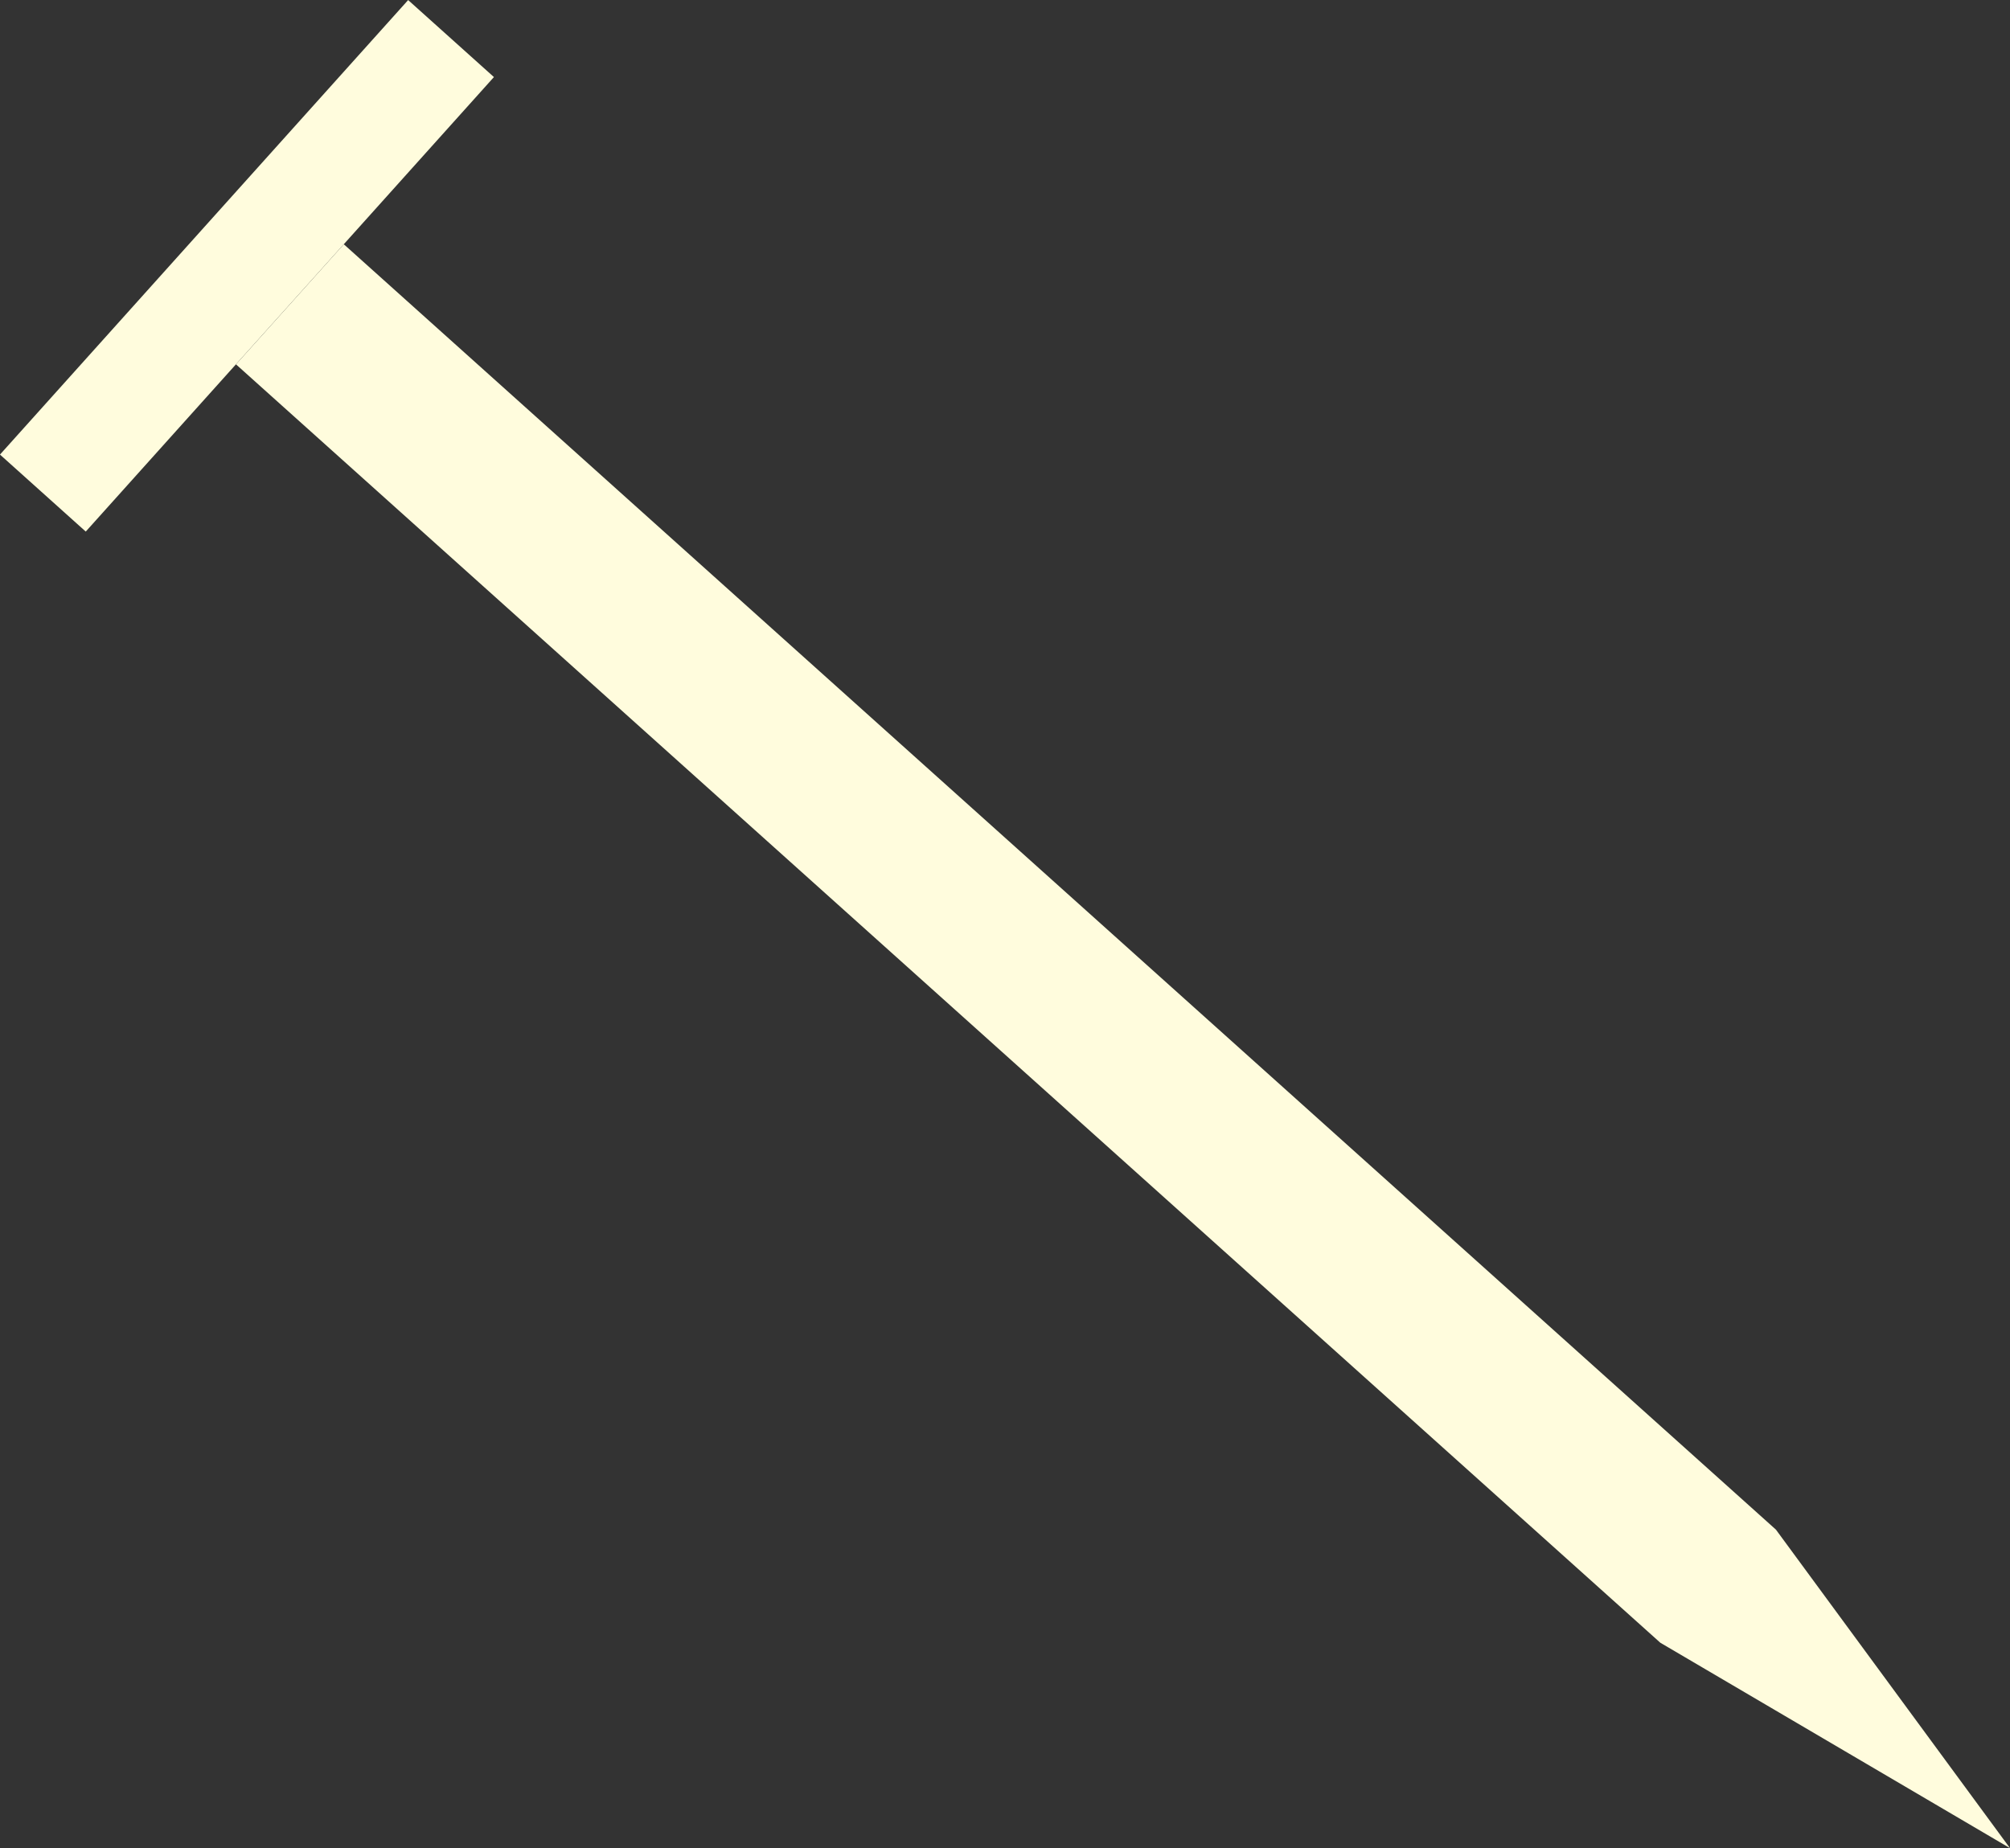
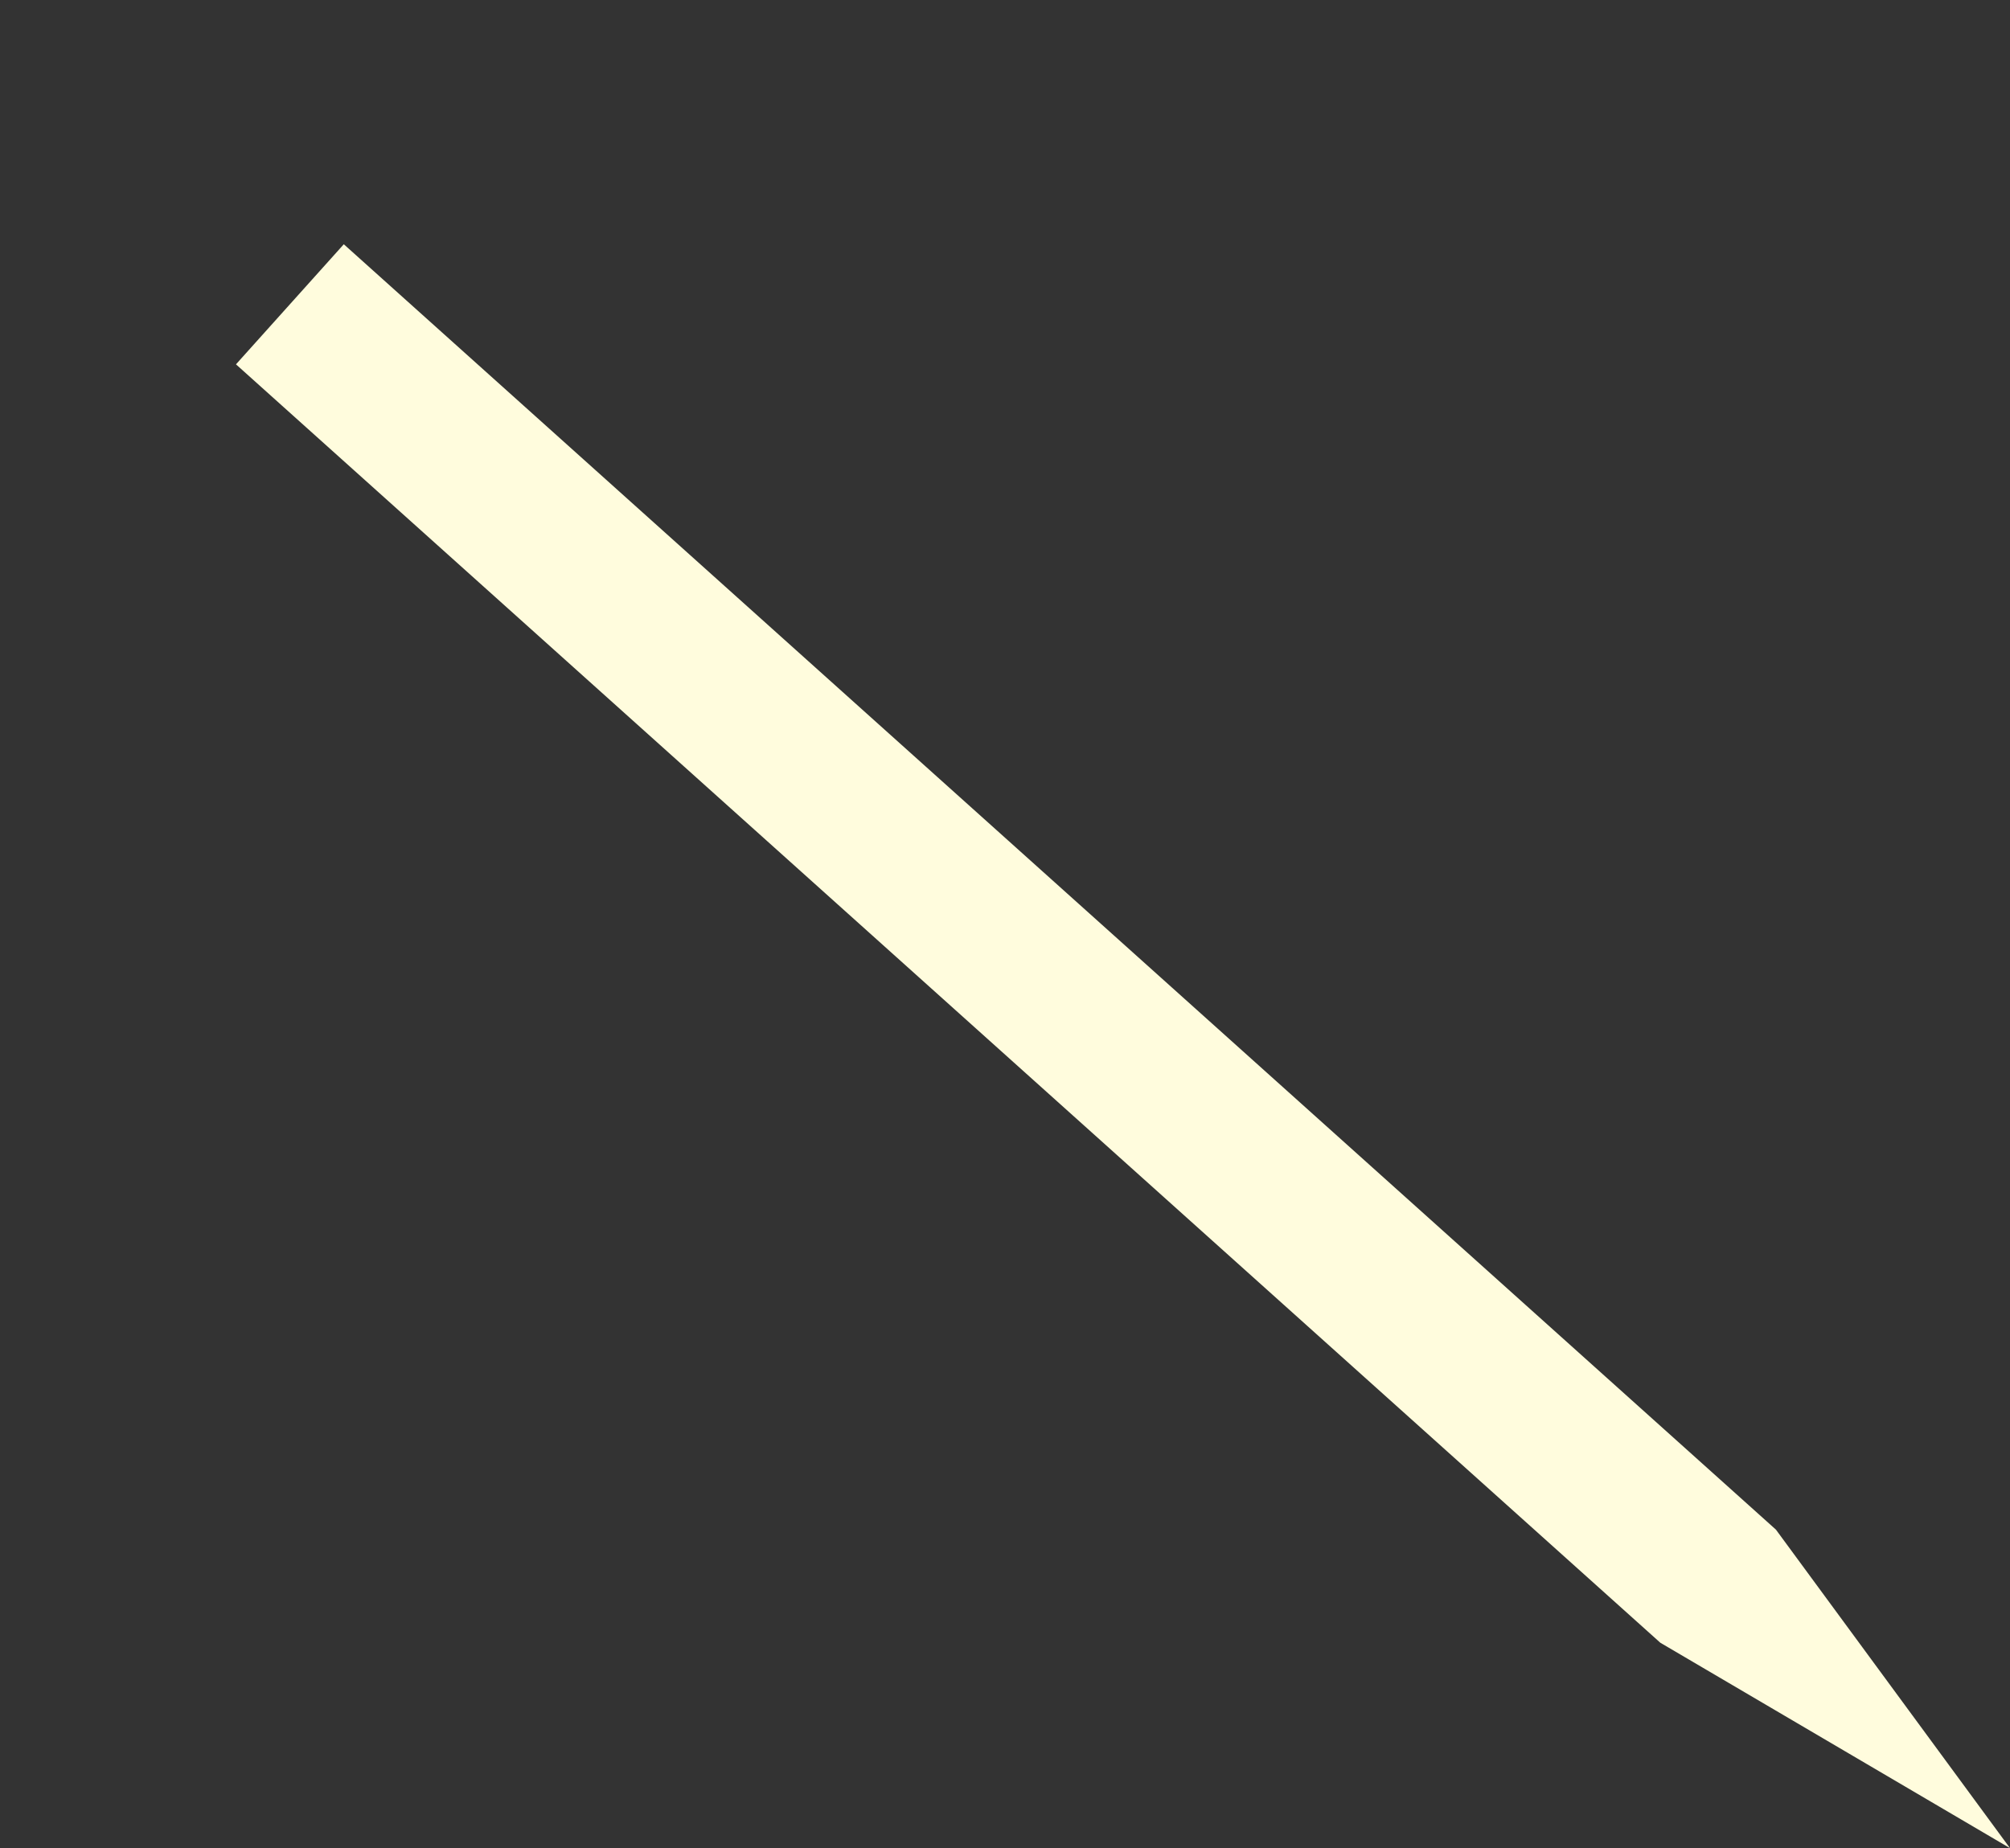
<svg xmlns="http://www.w3.org/2000/svg" version="1.1" x="0px" y="0px" width="348.687px" height="320.679px" viewBox="0 0 348.687 320.679" enable-background="new 0 0 348.687 320.679" xml:space="preserve">
  <rect x="0" y="0" width="348.687" height="320.679" fill="#333333" stroke="none" />
  <defs>
</defs>
  <g>
-     <rect x="-10.153" y="36.119" transform="matrix(0.668 -0.744 0.744 0.668 -20.095 47.194)" fill="#FFFCDD" width="106" height="20" />
    <polygon fill="#FFFCDD" points="308.081,265.412 348.687,320.679 288.026,285.036 40.936,63.218 59.641,42.382  " />
  </g>
</svg>